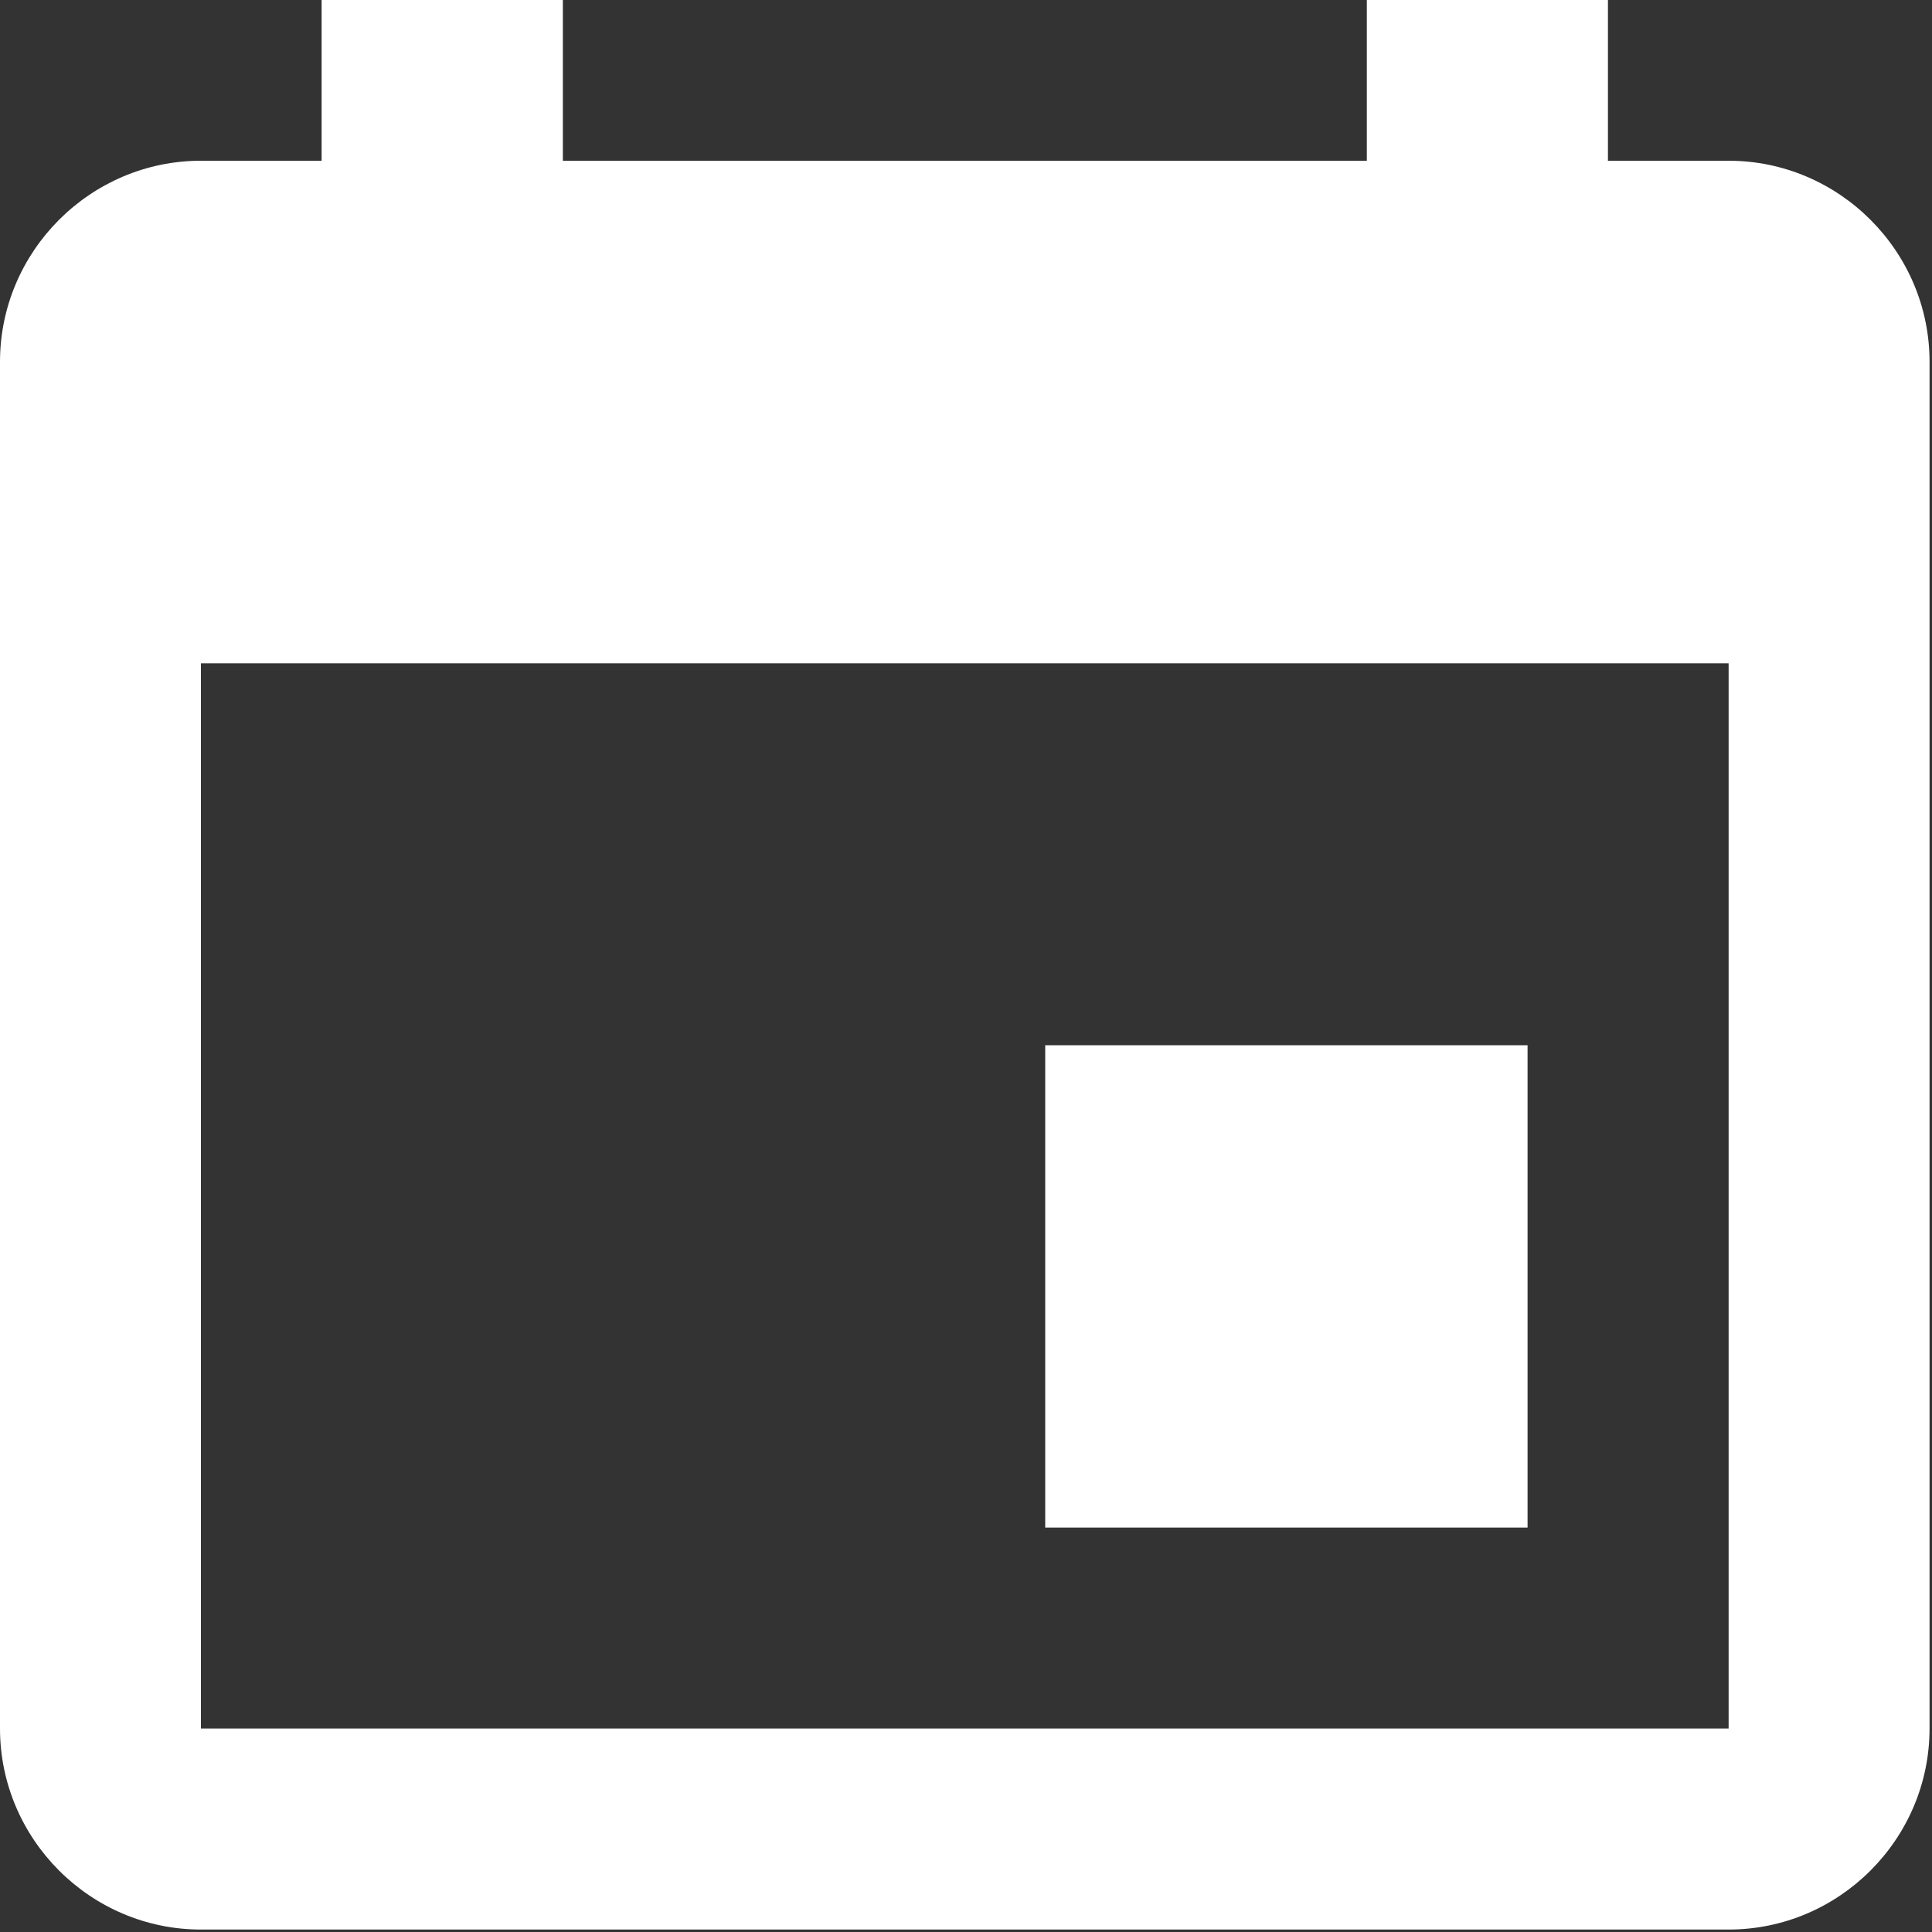
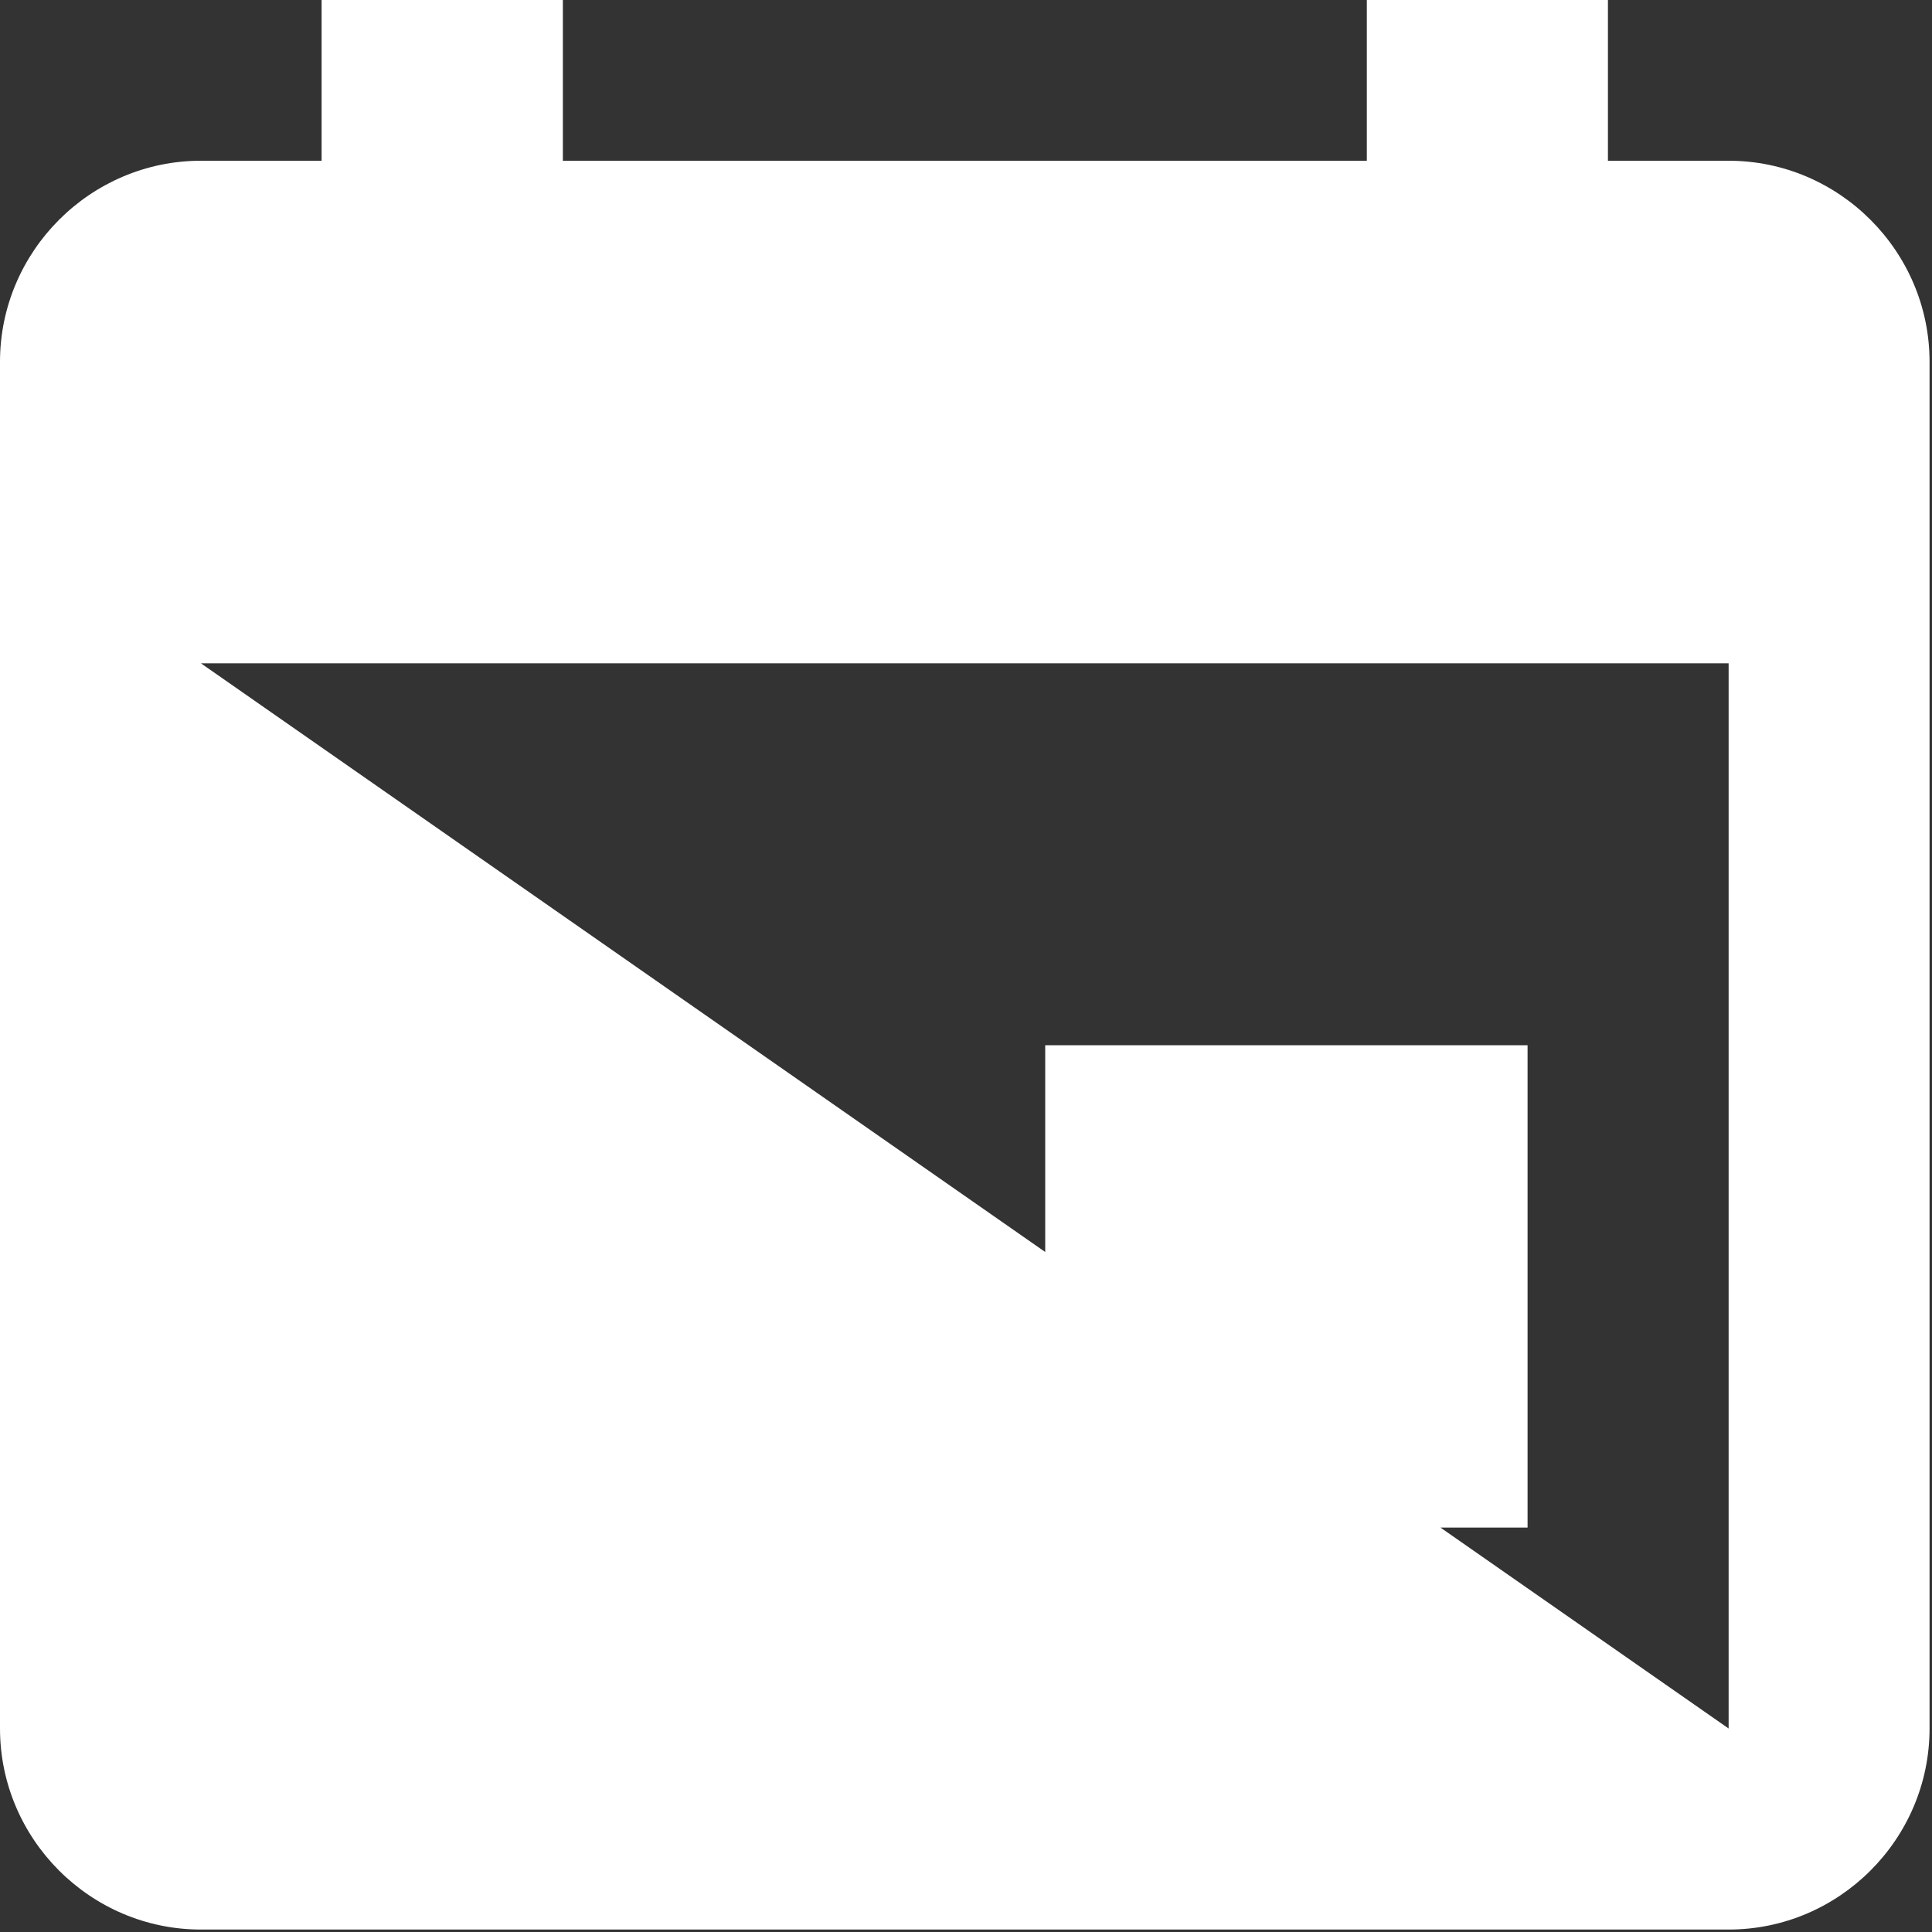
<svg xmlns="http://www.w3.org/2000/svg" width="15px" height="15px" viewBox="0 0 15 15" version="1.1">
  <rect x="0" y="0" width="15" height="15" fill="#333333" stroke="none" />
  <title>Calendar</title>
  <desc>Created with Sketch.</desc>
  <defs />
  <g id="Frankfinn" stroke="none" stroke-width="1" fill="none" fill-rule="evenodd">
    <g id="Frankfinn_Blog_Details" transform="translate(-164, -528)" fill="#FFFFFF" fill-rule="nonzero">
      <g id="Calendar" transform="translate(164, 528)">
        <g id="Layer_1">
-           <path d="M11.86,8.115 L8.115,8.115 L8.115,11.86 L11.86,11.86 L11.86,8.115 Z M10.612,0 L10.612,1.248 L4.37,1.248 L4.37,0 L2.497,0 L2.497,1.248 L1.56,1.248 C0.702,1.248 0,1.951 0,2.809 L0,13.42 C0,14.279 0.702,14.981 1.56,14.981 L13.421,14.981 C14.279,14.981 14.981,14.279 14.981,13.42 L14.981,2.809 C14.981,1.951 14.279,1.248 13.421,1.248 L12.484,1.248 L12.484,0 L10.612,0 Z M13.421,13.42 L1.56,13.42 L1.56,5.15 L13.421,5.15 L13.421,13.42 Z" id="Shape" />
+           <path d="M11.86,8.115 L8.115,8.115 L8.115,11.86 L11.86,11.86 L11.86,8.115 Z M10.612,0 L10.612,1.248 L4.37,1.248 L4.37,0 L2.497,0 L2.497,1.248 L1.56,1.248 C0.702,1.248 0,1.951 0,2.809 L0,13.42 C0,14.279 0.702,14.981 1.56,14.981 L13.421,14.981 C14.279,14.981 14.981,14.279 14.981,13.42 L14.981,2.809 C14.981,1.951 14.279,1.248 13.421,1.248 L12.484,1.248 L12.484,0 L10.612,0 Z M13.421,13.42 L1.56,5.15 L13.421,5.15 L13.421,13.42 Z" id="Shape" />
        </g>
      </g>
    </g>
  </g>
</svg>